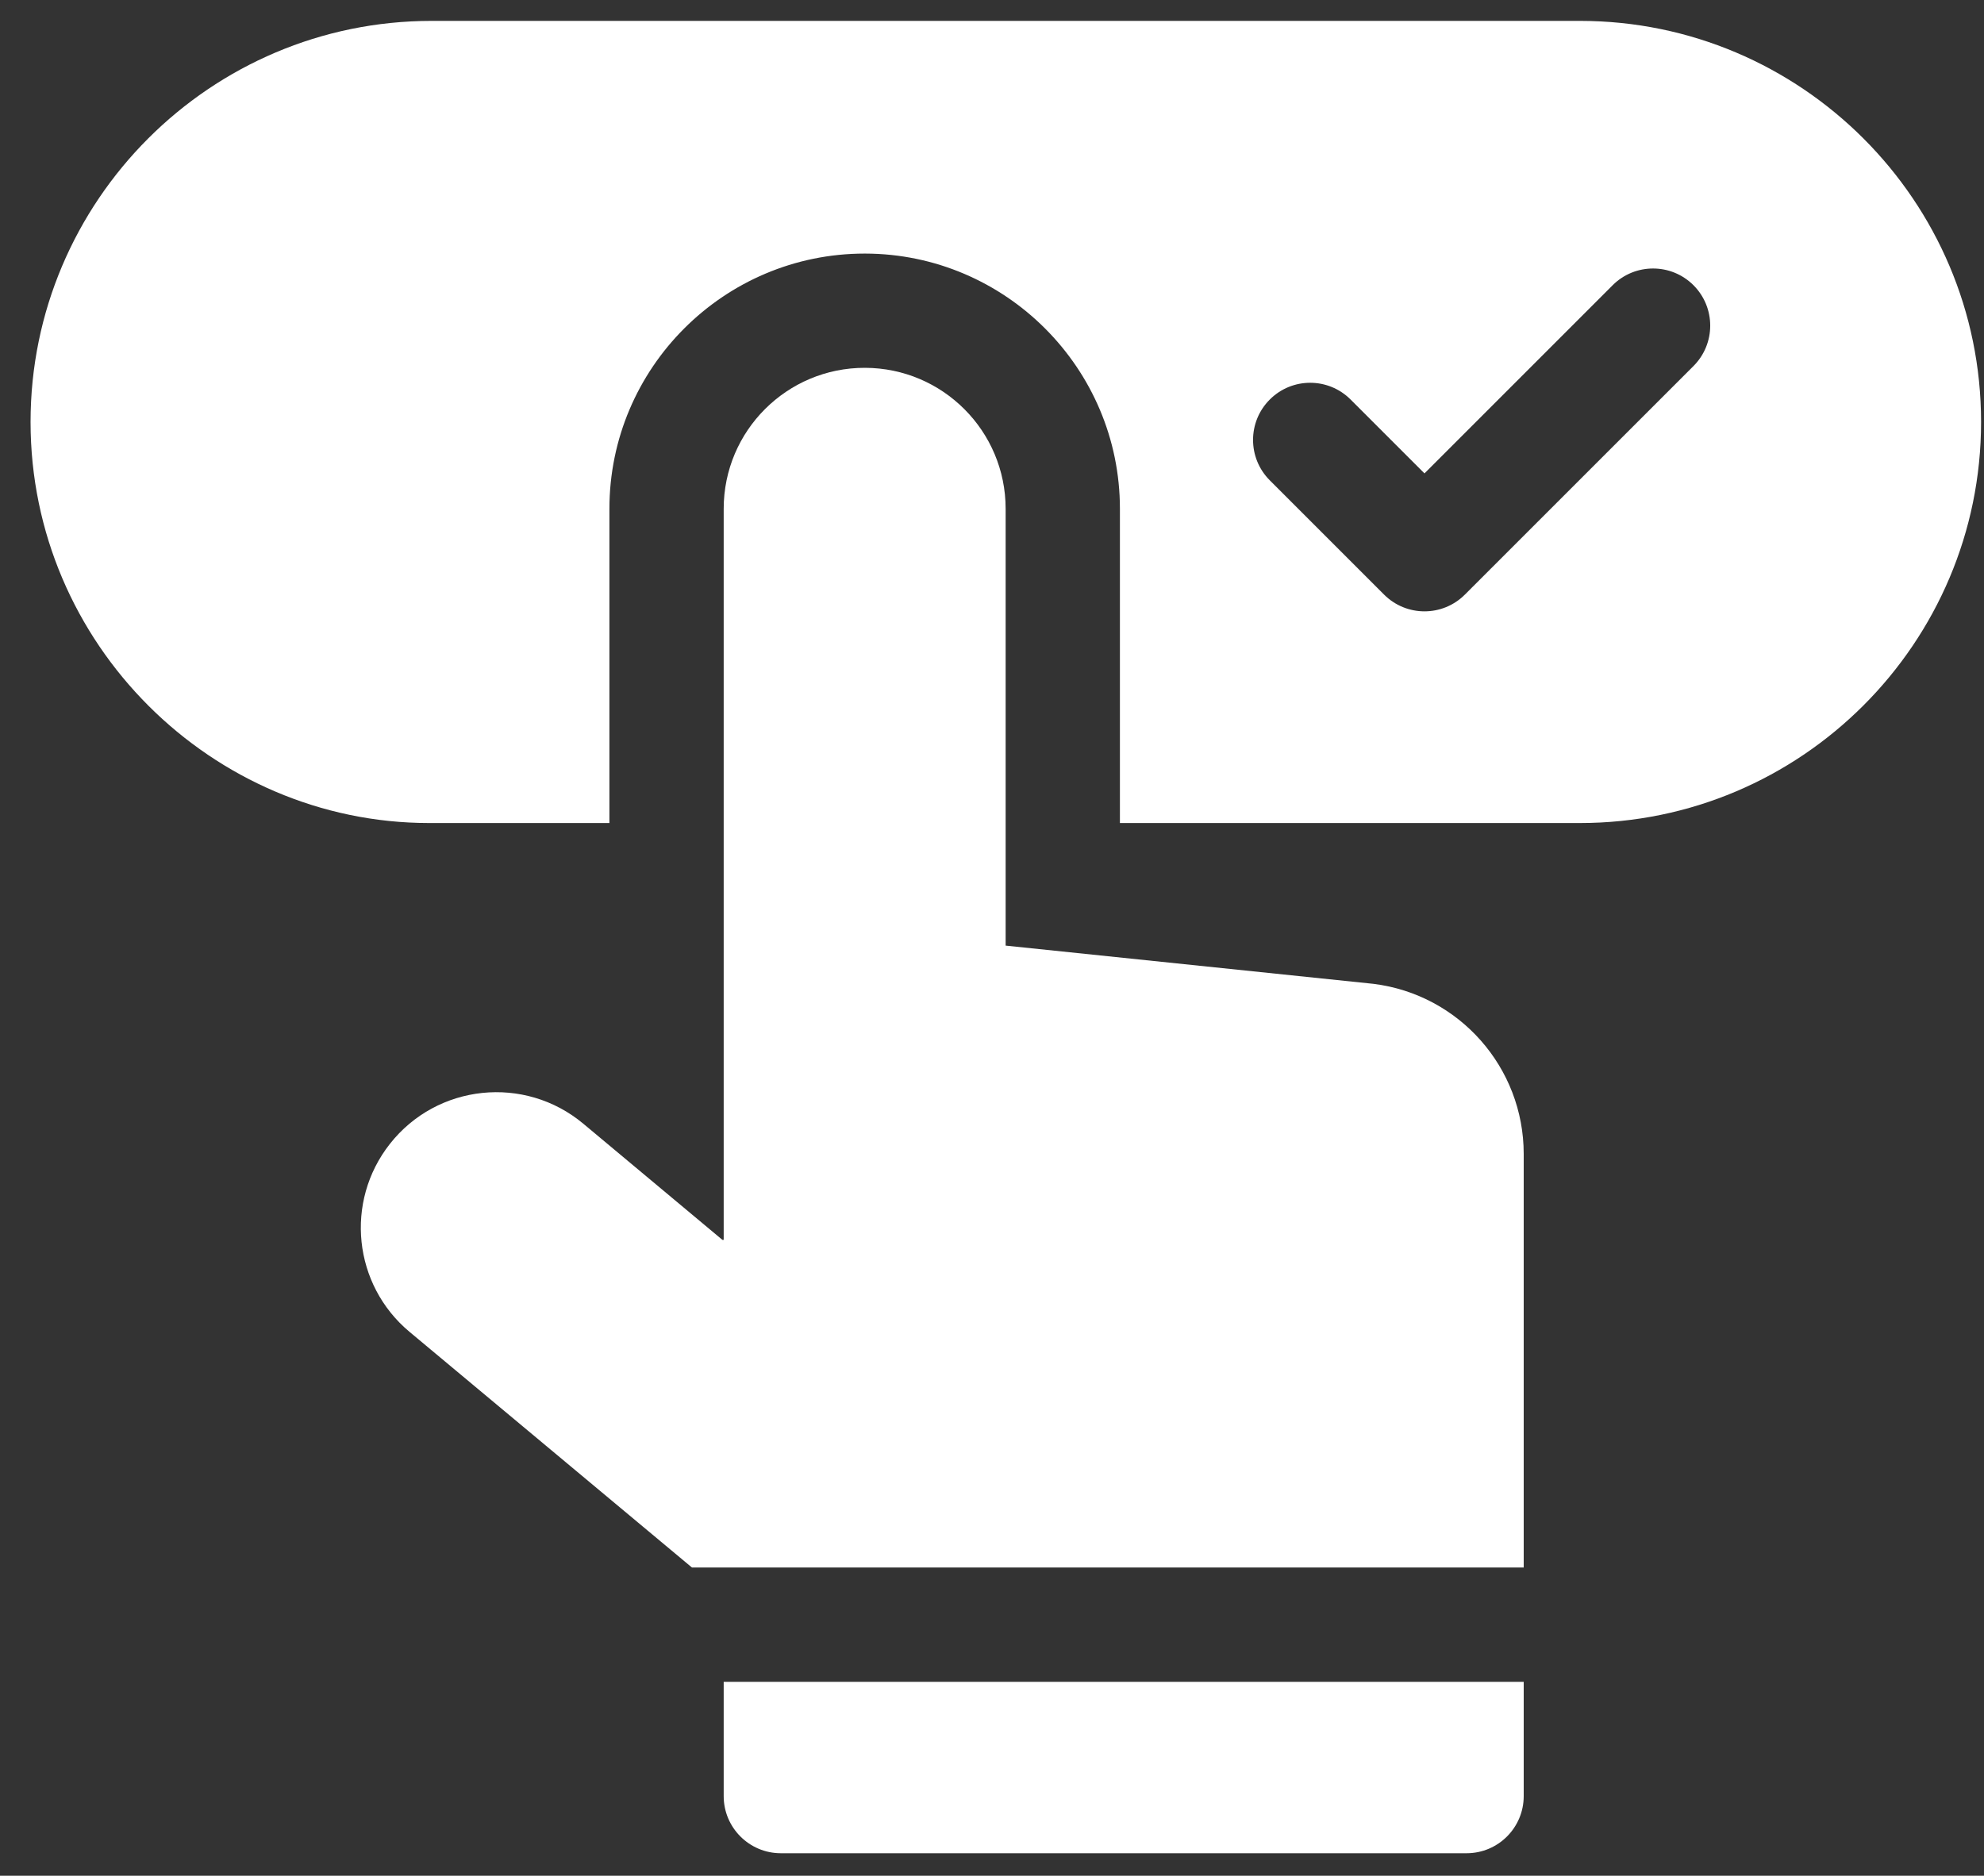
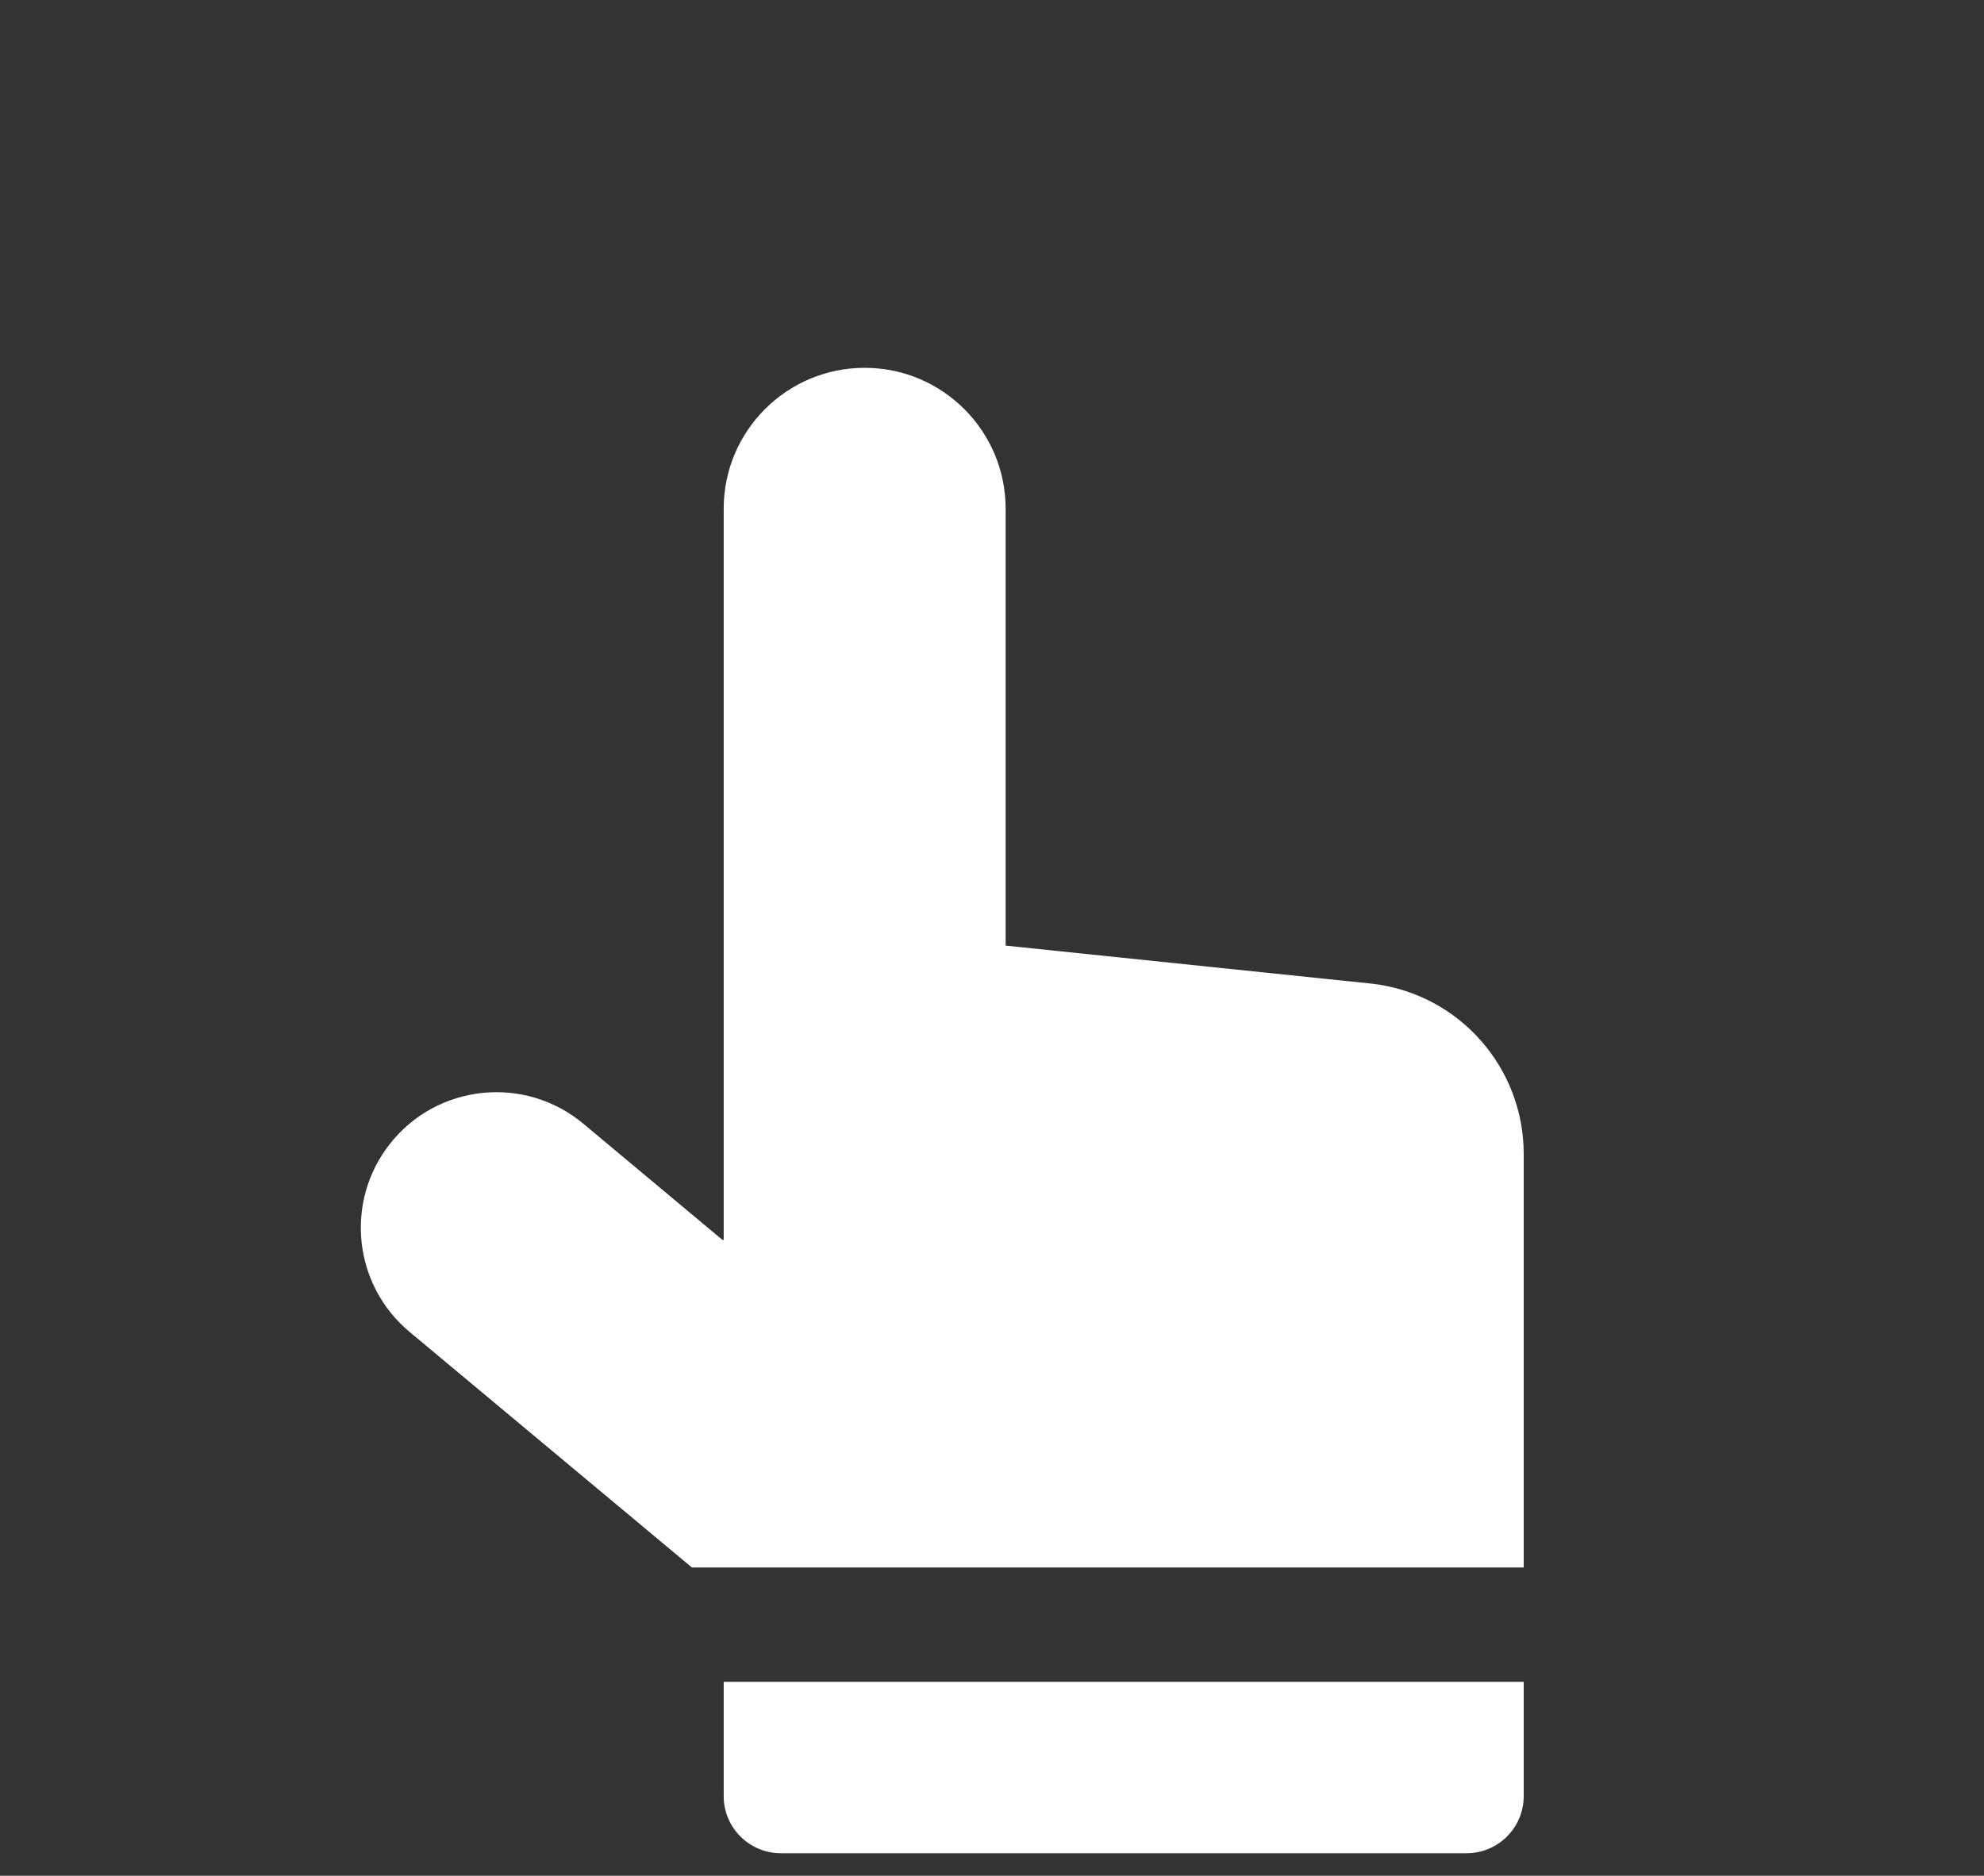
<svg xmlns="http://www.w3.org/2000/svg" width="55" height="52" viewBox="0 0 55 52" fill="none">
  <rect x="0" y="0" width="55" height="52" fill="#333333" stroke="none" />
-   <path d="M43.799 0.579H11.966C5.835 0.579 0.847 5.567 0.847 11.698C0.847 17.859 5.887 22.817 11.9 22.817H16.894V14.105C16.894 10.204 20.068 7.03 23.97 7.03H23.985C27.878 7.038 31.046 10.212 31.046 14.105V22.817H43.799C49.931 22.817 54.919 17.829 54.919 11.698C54.919 5.567 49.931 0.579 43.799 0.579ZM46.946 10.148L40.609 16.484C39.991 17.103 38.988 17.103 38.369 16.484L35.201 13.316C34.582 12.697 34.582 11.694 35.201 11.076C35.819 10.457 36.822 10.457 37.441 11.076L39.489 13.124L44.706 7.907C45.324 7.289 46.327 7.289 46.946 7.907C47.565 8.526 47.565 9.529 46.946 10.148Z" fill="white" />
  <path d="M38.076 27.275L27.878 26.215V14.105C27.878 11.95 26.133 10.202 23.978 10.197C21.817 10.193 20.062 11.943 20.062 14.105V34.373H20.027L16.17 31.152C14.543 29.794 12.115 30.048 10.806 31.715C9.55 33.313 9.792 35.62 11.353 36.923L19.182 43.456H42.24V31.991C42.24 29.594 40.455 27.572 38.076 27.275Z" fill="white" />
  <path d="M20.062 49.793C20.062 50.668 20.772 51.377 21.647 51.377H40.656C41.531 51.377 42.24 50.668 42.24 49.793V46.625H20.062V49.793Z" fill="white" />
</svg>